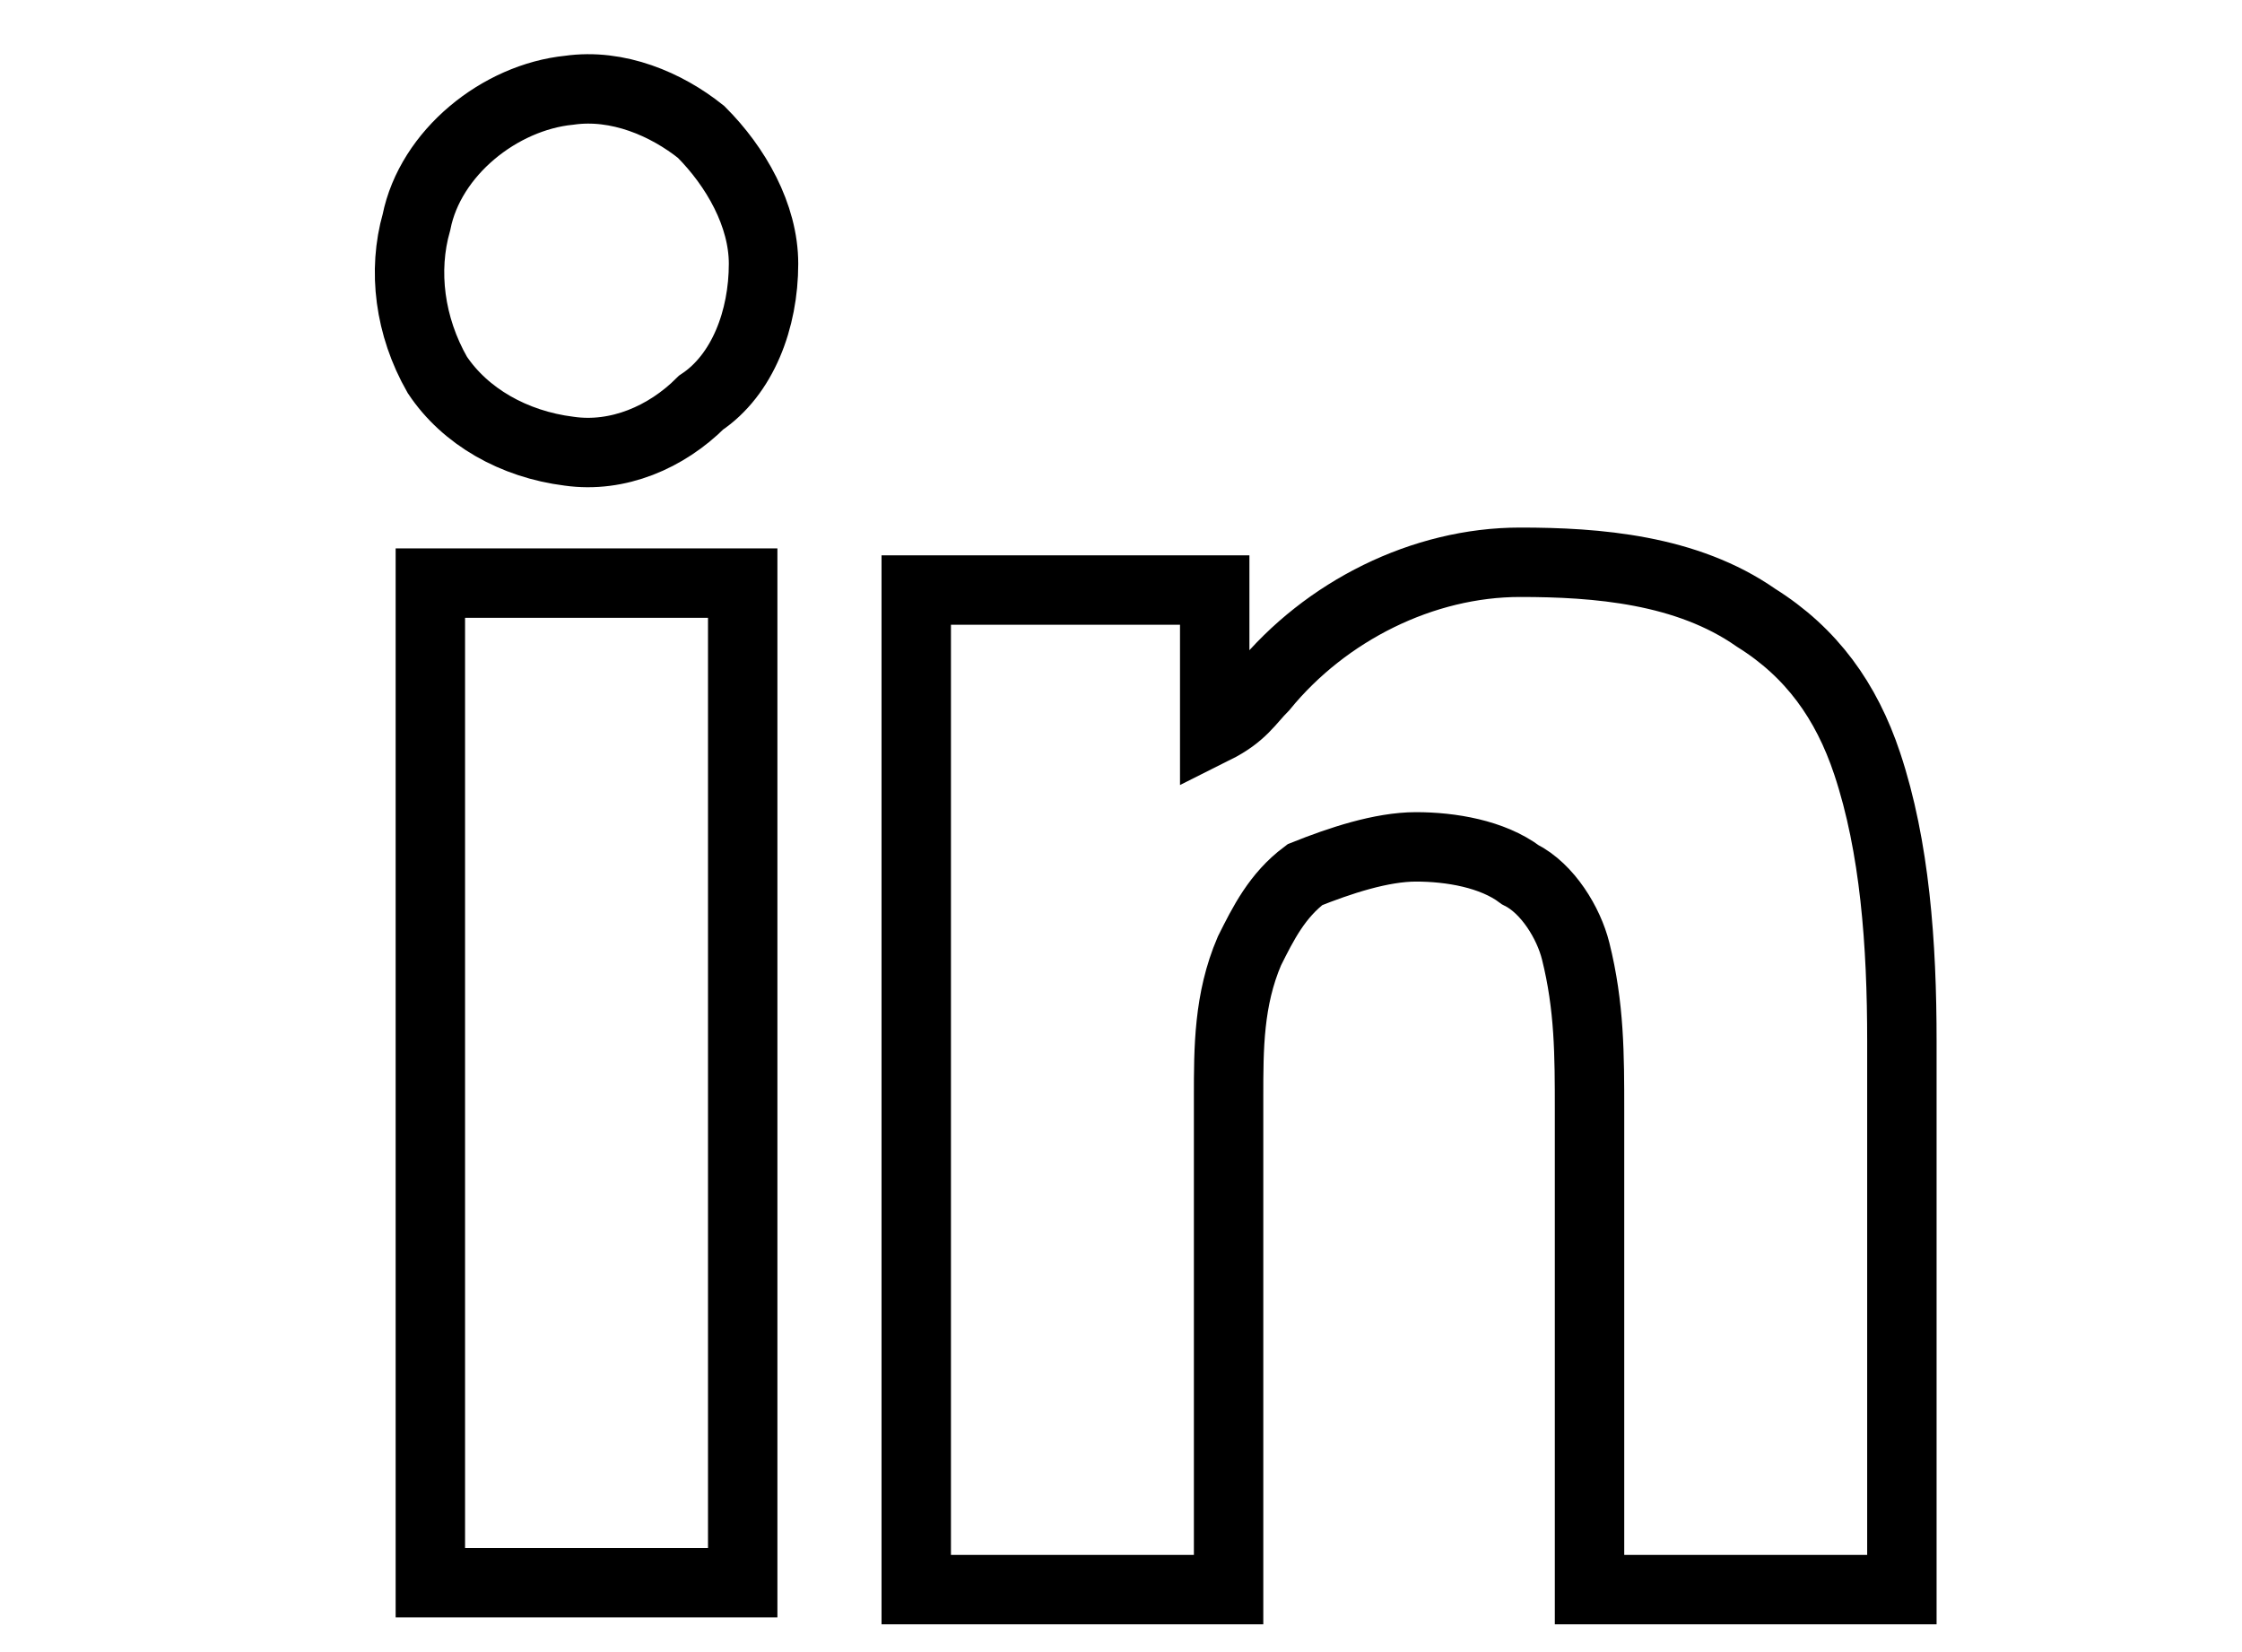
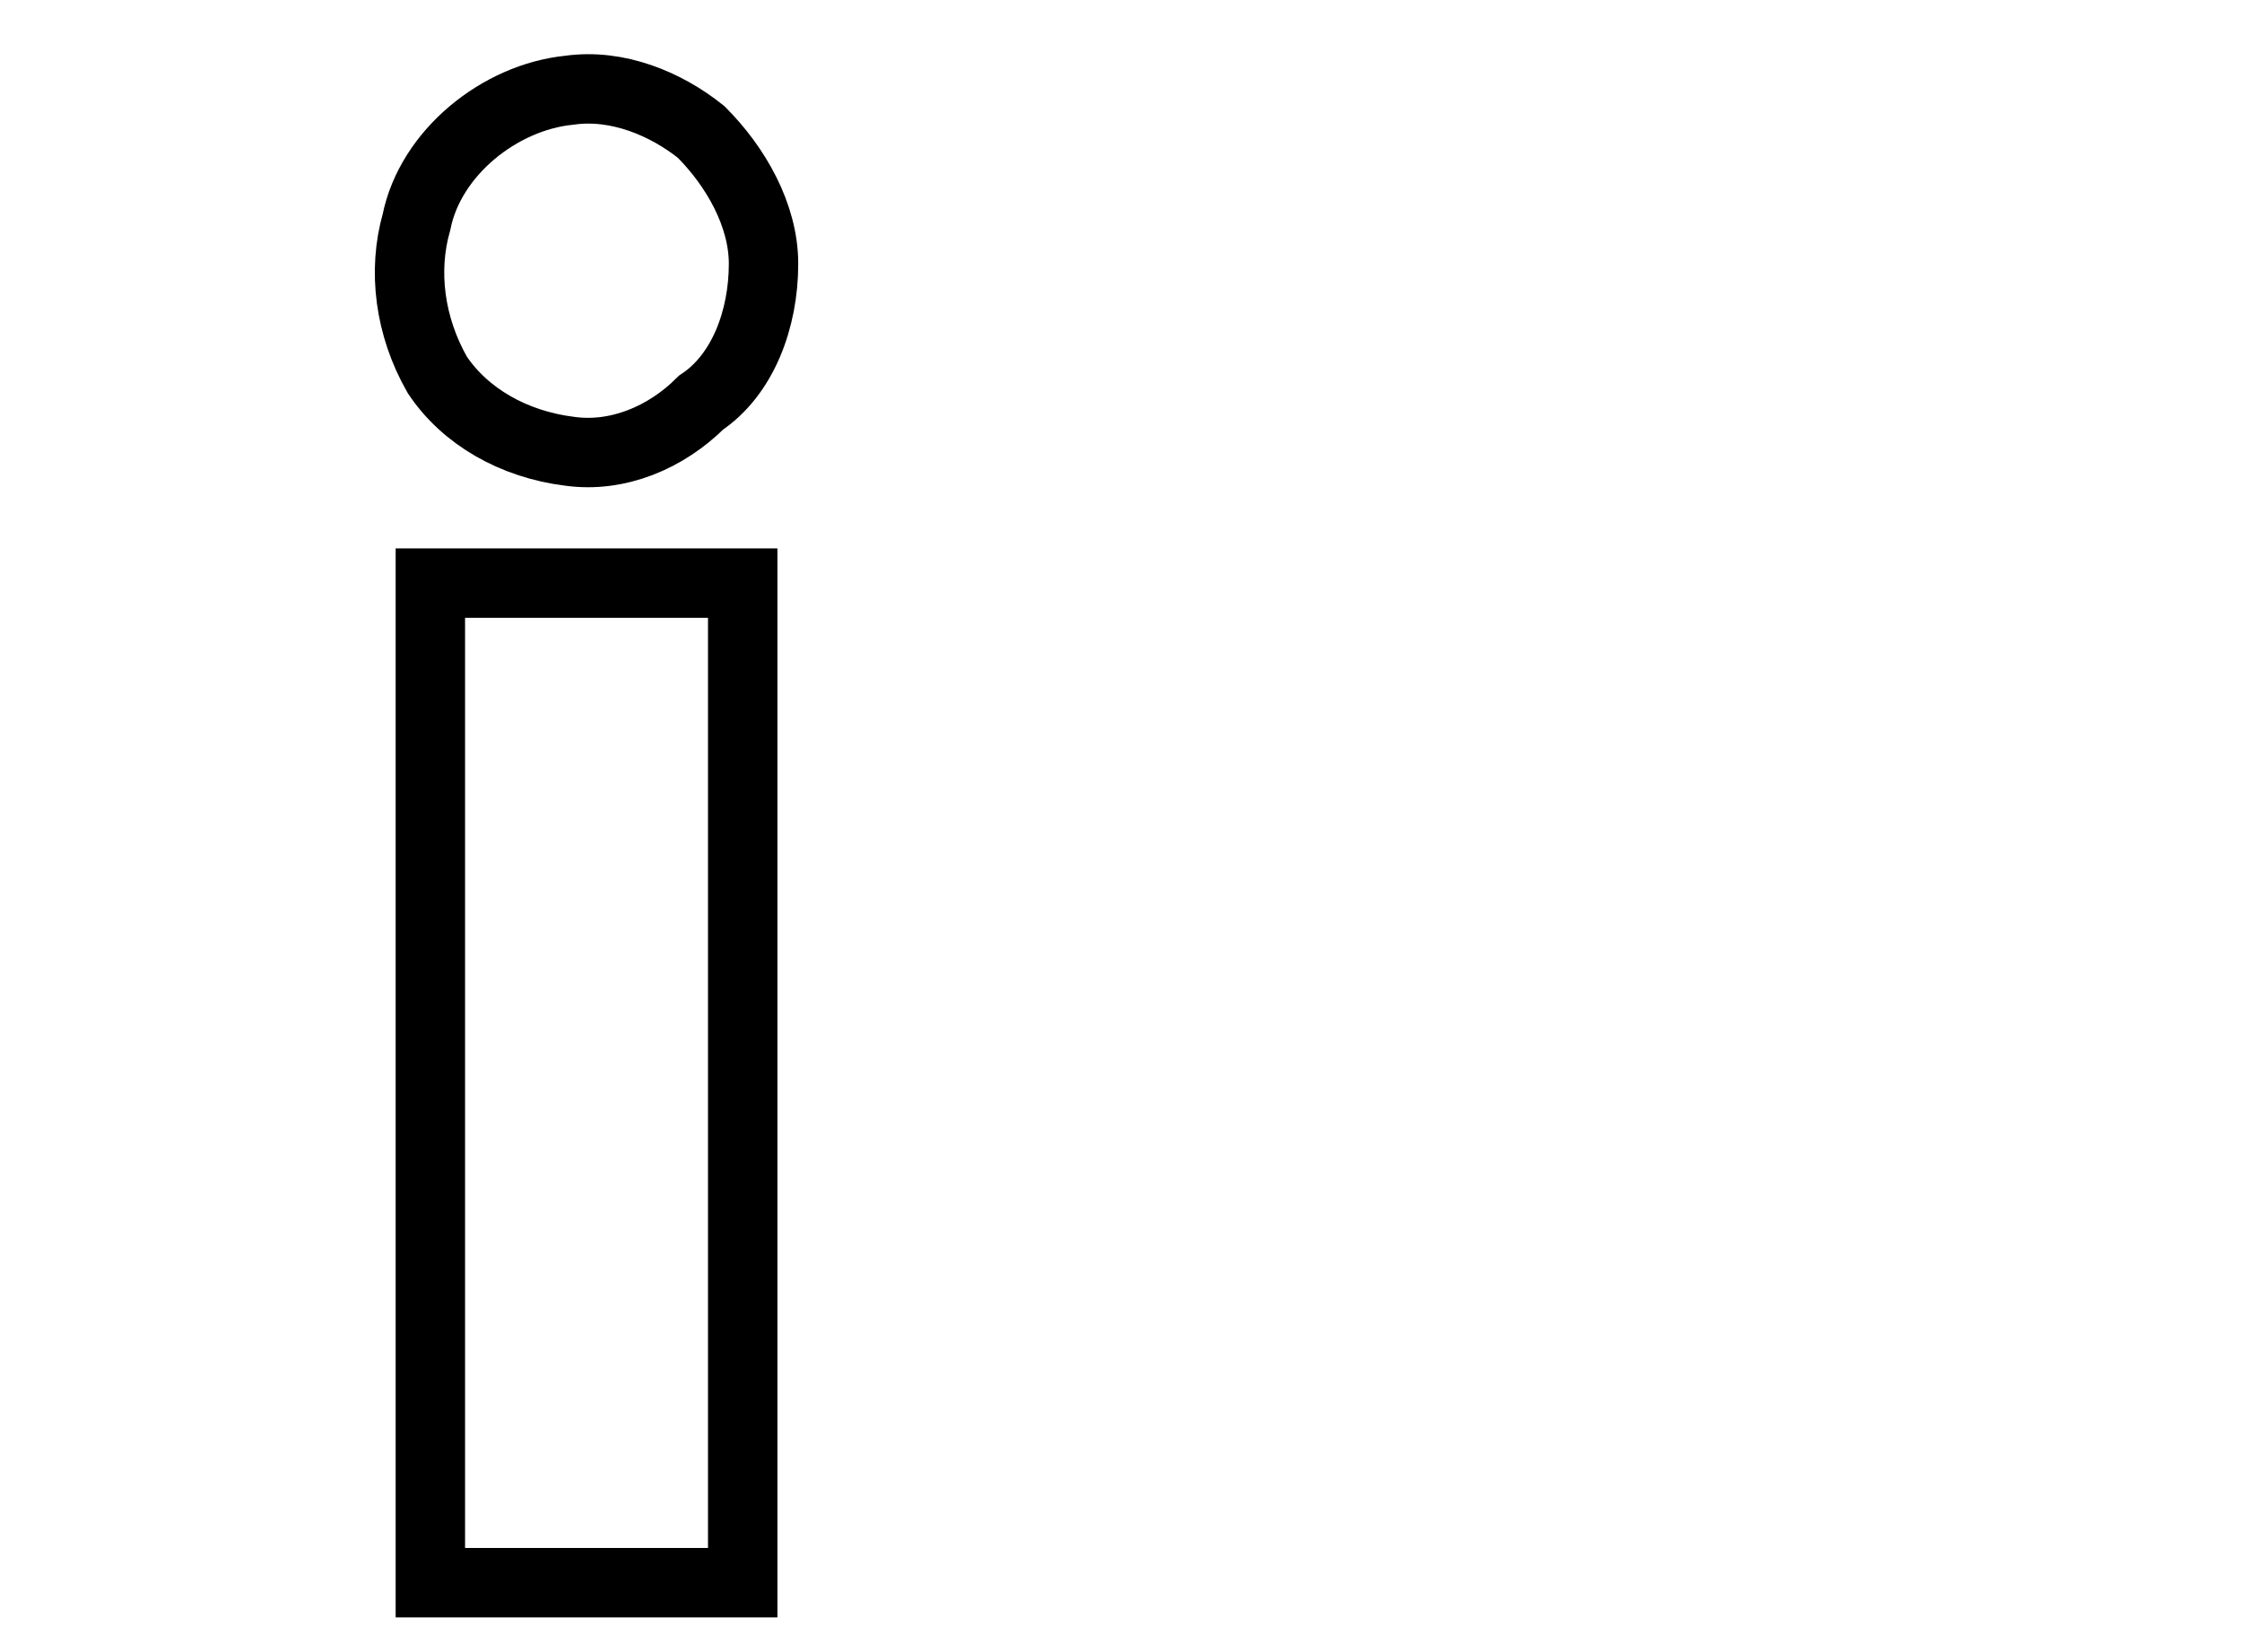
<svg xmlns="http://www.w3.org/2000/svg" version="1.1" id="Capa_1" x="0px" y="0px" width="32.3px" height="23.8px" viewBox="0 0 32.3 23.8" style="enable-background:new 0 0 32.3 23.8;" xml:space="preserve">
  <style type="text/css">
	.st0{fill:none;stroke:#000000;stroke-miterlimit:10;}
</style>
  <g>
    <path class="st0" d="M8.2,1.3c0.7-0.1,1.4,0.2,1.9,0.6C10.6,2.4,11,3.1,11,3.8c0,0.8-0.3,1.6-0.9,2C9.6,6.3,8.9,6.6,8.2,6.5   C7.4,6.4,6.7,6,6.3,5.4C5.9,4.7,5.8,3.9,6,3.2C6.2,2.2,7.2,1.4,8.2,1.3z" />
-     <path class="st0" d="M18.2,9.9c0.9-1.1,2.3-1.8,3.7-1.8c1.1,0,2.4,0.1,3.4,0.8c0.8,0.5,1.3,1.2,1.6,2.1c0.4,1.2,0.5,2.6,0.5,4   c0,2.6,0,5.3,0,7.9c-1.5,0-3,0-4.5,0c0-2.3,0-4.7,0-6.9c0-0.8,0-1.5-0.2-2.3c-0.1-0.4-0.4-0.9-0.8-1.1c-0.4-0.3-1-0.4-1.5-0.4   s-1.1,0.2-1.6,0.4c-0.4,0.3-0.6,0.7-0.8,1.1c-0.3,0.7-0.3,1.4-0.3,2.1c0,2.4,0,4.7,0,7.1c-1.5,0-3,0-4.5,0c0-4.8,0-9.6,0-14.4   c1.4,0,2.9,0,4.3,0c0,0.7,0,1.3,0,2C17.9,10.3,18,10.1,18.2,9.9z" />
    <path class="st0" d="M6.2,8.4c1.5,0,3,0,4.5,0c0,4.8,0,9.6,0,14.4c-1.5,0-3,0-4.5,0C6.2,18.1,6.2,13.3,6.2,8.4z" />
  </g>
</svg>